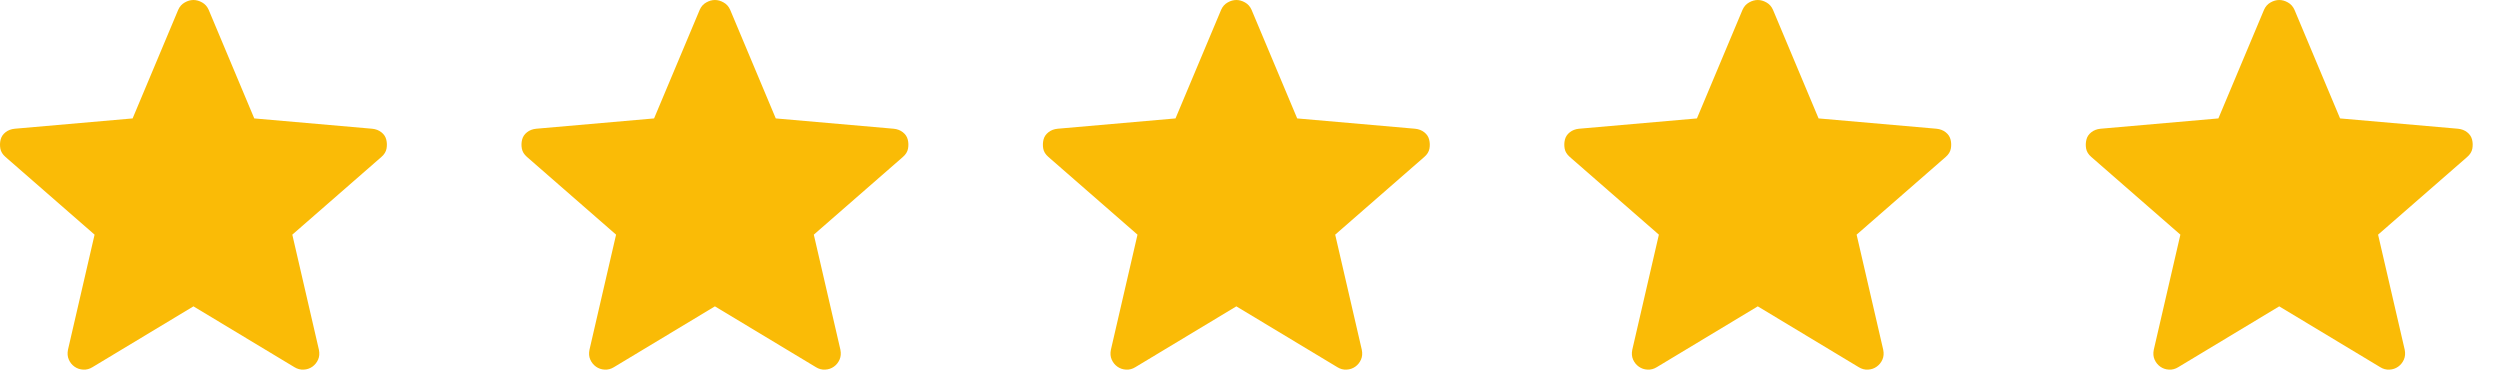
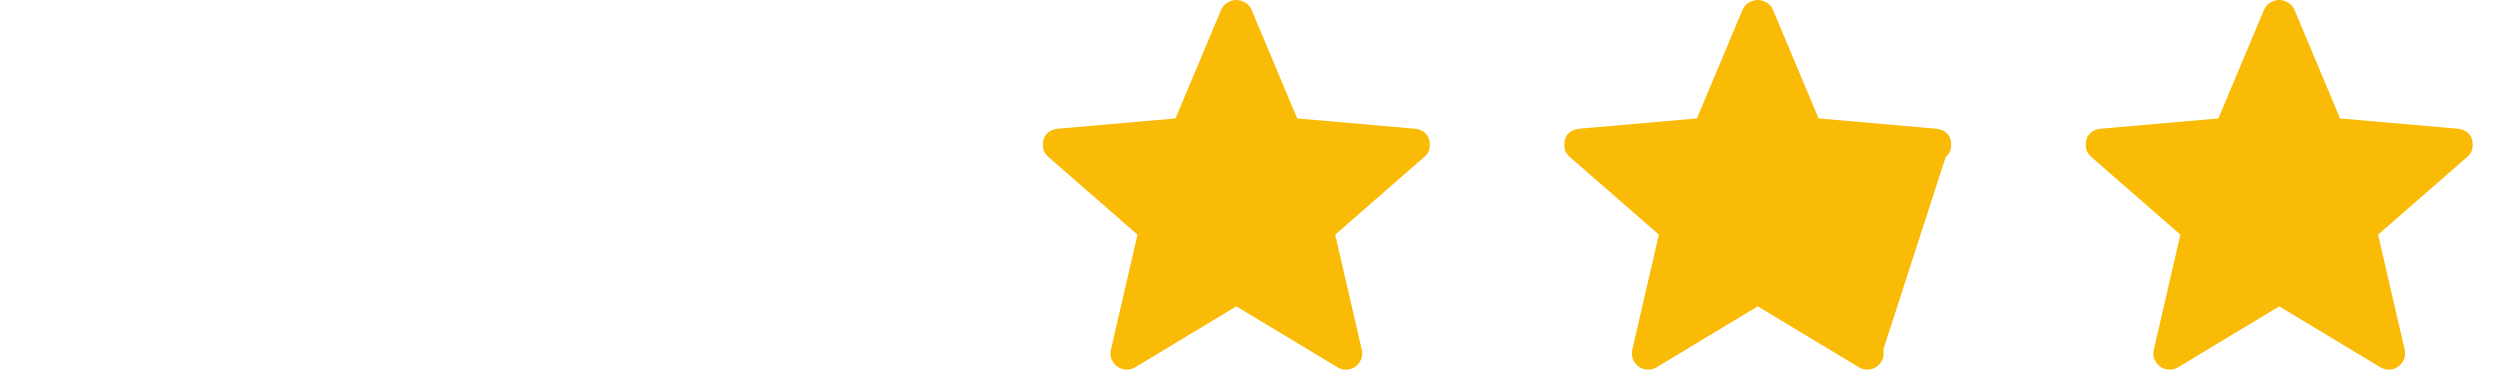
<svg xmlns="http://www.w3.org/2000/svg" fill="none" viewBox="0 0 65 10" height="10" width="65">
-   <path fill="#FABB06" d="M5.03 7.965L2.403 9.547C2.328 9.594 2.248 9.615 2.163 9.61C2.078 9.606 2.003 9.58 1.937 9.533C1.871 9.486 1.821 9.424 1.789 9.349C1.756 9.274 1.749 9.189 1.767 9.095L2.459 6.101L0.143 4.081C0.068 4.016 0.023 3.943 0.009 3.863C-0.005 3.783 -0.003 3.705 0.016 3.63C0.035 3.554 0.077 3.491 0.143 3.439C0.209 3.387 0.289 3.356 0.383 3.347L3.448 3.079L4.634 0.254C4.672 0.169 4.728 0.106 4.804 0.064C4.879 0.021 4.954 0 5.03 0C5.105 0 5.18 0.021 5.256 0.064C5.331 0.106 5.387 0.169 5.425 0.254L6.611 3.079L9.676 3.347C9.77 3.356 9.85 3.387 9.916 3.439C9.982 3.491 10.024 3.554 10.043 3.63C10.062 3.705 10.064 3.783 10.05 3.863C10.036 3.943 9.991 4.016 9.916 4.081L7.6 6.101L8.292 9.095C8.311 9.189 8.304 9.274 8.271 9.349C8.238 9.424 8.188 9.486 8.123 9.533C8.057 9.58 7.981 9.606 7.897 9.61C7.812 9.615 7.732 9.594 7.656 9.547L5.03 7.965Z" />
-   <path fill="#FABB06" d="M18.588 7.965L15.961 9.547C15.886 9.594 15.806 9.615 15.721 9.61C15.637 9.606 15.561 9.58 15.495 9.533C15.43 9.486 15.38 9.424 15.347 9.349C15.314 9.274 15.307 9.189 15.326 9.095L16.018 6.101L13.702 4.081C13.627 4.016 13.582 3.943 13.568 3.863C13.553 3.783 13.556 3.705 13.575 3.63C13.594 3.554 13.636 3.491 13.702 3.439C13.768 3.387 13.848 3.356 13.942 3.347L17.006 3.079L18.193 0.254C18.23 0.169 18.287 0.106 18.362 0.064C18.438 0.021 18.513 0 18.588 0C18.664 0 18.739 0.021 18.814 0.064C18.89 0.106 18.946 0.169 18.984 0.254L20.17 3.079L23.235 3.347C23.329 3.356 23.409 3.387 23.475 3.439C23.541 3.491 23.583 3.554 23.602 3.63C23.621 3.705 23.623 3.783 23.609 3.863C23.595 3.943 23.55 4.016 23.475 4.081L21.159 6.101L21.851 9.095C21.869 9.189 21.862 9.274 21.829 9.349C21.796 9.424 21.747 9.486 21.681 9.533C21.615 9.58 21.54 9.606 21.455 9.61C21.37 9.615 21.29 9.594 21.215 9.547L18.588 7.965Z" />
  <path fill="#FABB06" d="M32.145 7.965L29.518 9.547C29.443 9.594 29.363 9.615 29.278 9.61C29.193 9.606 29.118 9.58 29.052 9.533C28.986 9.486 28.937 9.424 28.904 9.349C28.871 9.274 28.864 9.189 28.883 9.095L29.575 6.101L27.259 4.081C27.183 4.016 27.138 3.943 27.124 3.863C27.11 3.783 27.113 3.705 27.131 3.63C27.15 3.554 27.193 3.491 27.259 3.439C27.324 3.387 27.404 3.356 27.499 3.347L30.563 3.079L31.75 0.254C31.787 0.169 31.844 0.106 31.919 0.064C31.994 0.021 32.07 0 32.145 0C32.22 0 32.295 0.021 32.371 0.064C32.446 0.106 32.503 0.169 32.54 0.254L33.727 3.079L36.791 3.347C36.885 3.356 36.965 3.387 37.031 3.439C37.097 3.491 37.14 3.554 37.158 3.63C37.177 3.705 37.18 3.783 37.166 3.863C37.151 3.943 37.107 4.016 37.031 4.081L34.715 6.101L35.407 9.095C35.426 9.189 35.419 9.274 35.386 9.349C35.353 9.424 35.304 9.486 35.238 9.533C35.172 9.58 35.096 9.606 35.012 9.61C34.927 9.615 34.847 9.594 34.772 9.547L32.145 7.965Z" />
-   <path fill="#FABB06" d="M45.702 7.965L43.075 9.547C42.999 9.594 42.919 9.615 42.835 9.61C42.75 9.606 42.675 9.58 42.609 9.533C42.543 9.486 42.493 9.424 42.46 9.349C42.427 9.274 42.42 9.189 42.439 9.095L43.131 6.101L40.815 4.081C40.74 4.016 40.695 3.943 40.681 3.863C40.667 3.783 40.669 3.705 40.688 3.63C40.707 3.554 40.749 3.491 40.815 3.439C40.881 3.387 40.961 3.356 41.055 3.347L44.12 3.079L45.306 0.254C45.344 0.169 45.4 0.106 45.476 0.064C45.551 0.021 45.626 0 45.702 0C45.777 0 45.852 0.021 45.928 0.064C46.003 0.106 46.059 0.169 46.097 0.254L47.283 3.079L50.348 3.347C50.442 3.356 50.522 3.387 50.588 3.439C50.654 3.491 50.696 3.554 50.715 3.63C50.734 3.705 50.736 3.783 50.722 3.863C50.708 3.943 50.663 4.016 50.588 4.081L48.272 6.101L48.964 9.095C48.983 9.189 48.976 9.274 48.943 9.349C48.91 9.424 48.86 9.486 48.794 9.533C48.728 9.58 48.653 9.606 48.568 9.61C48.484 9.615 48.404 9.594 48.328 9.547L45.702 7.965Z" />
+   <path fill="#FABB06" d="M45.702 7.965L43.075 9.547C42.999 9.594 42.919 9.615 42.835 9.61C42.75 9.606 42.675 9.58 42.609 9.533C42.543 9.486 42.493 9.424 42.46 9.349C42.427 9.274 42.42 9.189 42.439 9.095L43.131 6.101L40.815 4.081C40.74 4.016 40.695 3.943 40.681 3.863C40.667 3.783 40.669 3.705 40.688 3.63C40.707 3.554 40.749 3.491 40.815 3.439C40.881 3.387 40.961 3.356 41.055 3.347L44.12 3.079L45.306 0.254C45.344 0.169 45.4 0.106 45.476 0.064C45.551 0.021 45.626 0 45.702 0C45.777 0 45.852 0.021 45.928 0.064C46.003 0.106 46.059 0.169 46.097 0.254L47.283 3.079L50.348 3.347C50.442 3.356 50.522 3.387 50.588 3.439C50.654 3.491 50.696 3.554 50.715 3.63C50.734 3.705 50.736 3.783 50.722 3.863C50.708 3.943 50.663 4.016 50.588 4.081L48.964 9.095C48.983 9.189 48.976 9.274 48.943 9.349C48.91 9.424 48.86 9.486 48.794 9.533C48.728 9.58 48.653 9.606 48.568 9.61C48.484 9.615 48.404 9.594 48.328 9.547L45.702 7.965Z" />
  <path fill="#FABB06" d="M59.26 7.965L56.633 9.547C56.558 9.594 56.478 9.615 56.393 9.61C56.309 9.606 56.233 9.58 56.167 9.533C56.101 9.486 56.052 9.424 56.019 9.349C55.986 9.274 55.979 9.189 55.998 9.095L56.69 6.101L54.374 4.081C54.298 4.016 54.254 3.943 54.239 3.863C54.225 3.783 54.228 3.705 54.247 3.63C54.265 3.554 54.308 3.491 54.374 3.439C54.44 3.387 54.52 3.356 54.614 3.347L57.678 3.079L58.865 0.254C58.902 0.169 58.959 0.106 59.034 0.064C59.109 0.021 59.185 0 59.26 0C59.336 0 59.411 0.021 59.486 0.064C59.561 0.106 59.618 0.169 59.656 0.254L60.842 3.079L63.907 3.347C64.001 3.356 64.081 3.387 64.147 3.439C64.213 3.491 64.255 3.554 64.274 3.63C64.293 3.705 64.295 3.783 64.281 3.863C64.267 3.943 64.222 4.016 64.147 4.081L61.83 6.101L62.523 9.095C62.541 9.189 62.534 9.274 62.501 9.349C62.468 9.424 62.419 9.486 62.353 9.533C62.287 9.58 62.212 9.606 62.127 9.61C62.042 9.615 61.962 9.594 61.887 9.547L59.26 7.965Z" />
</svg>